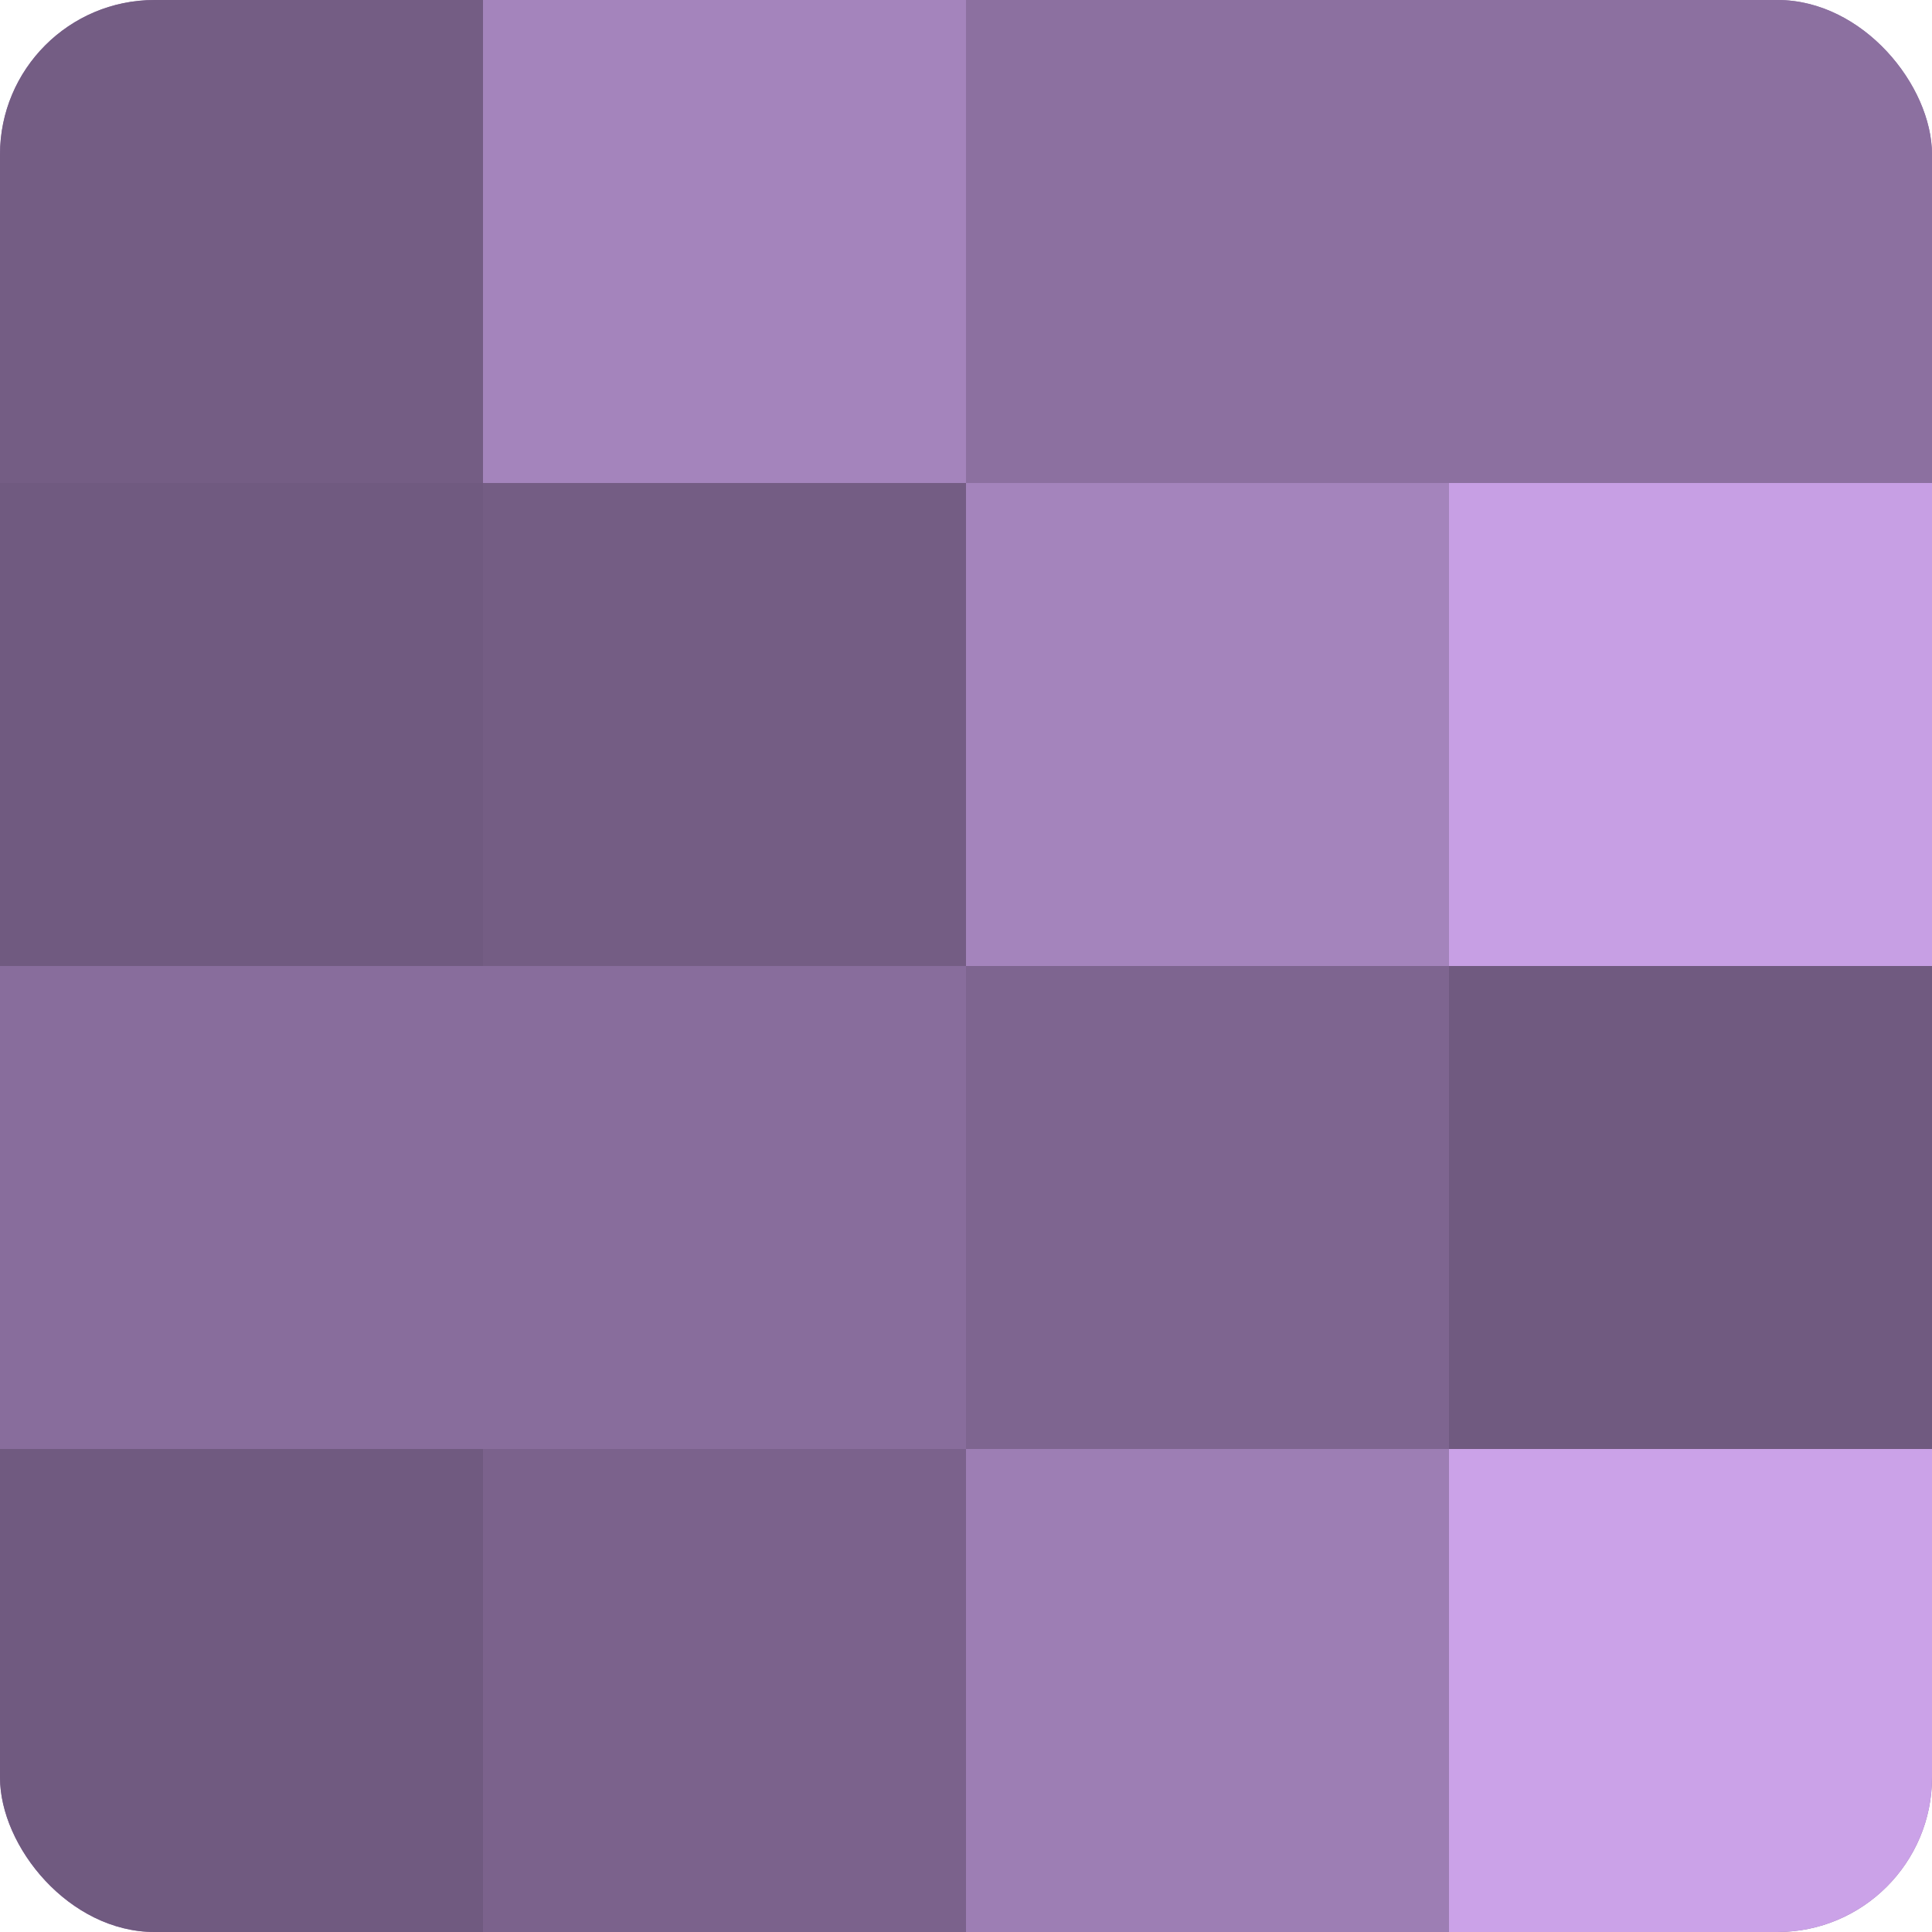
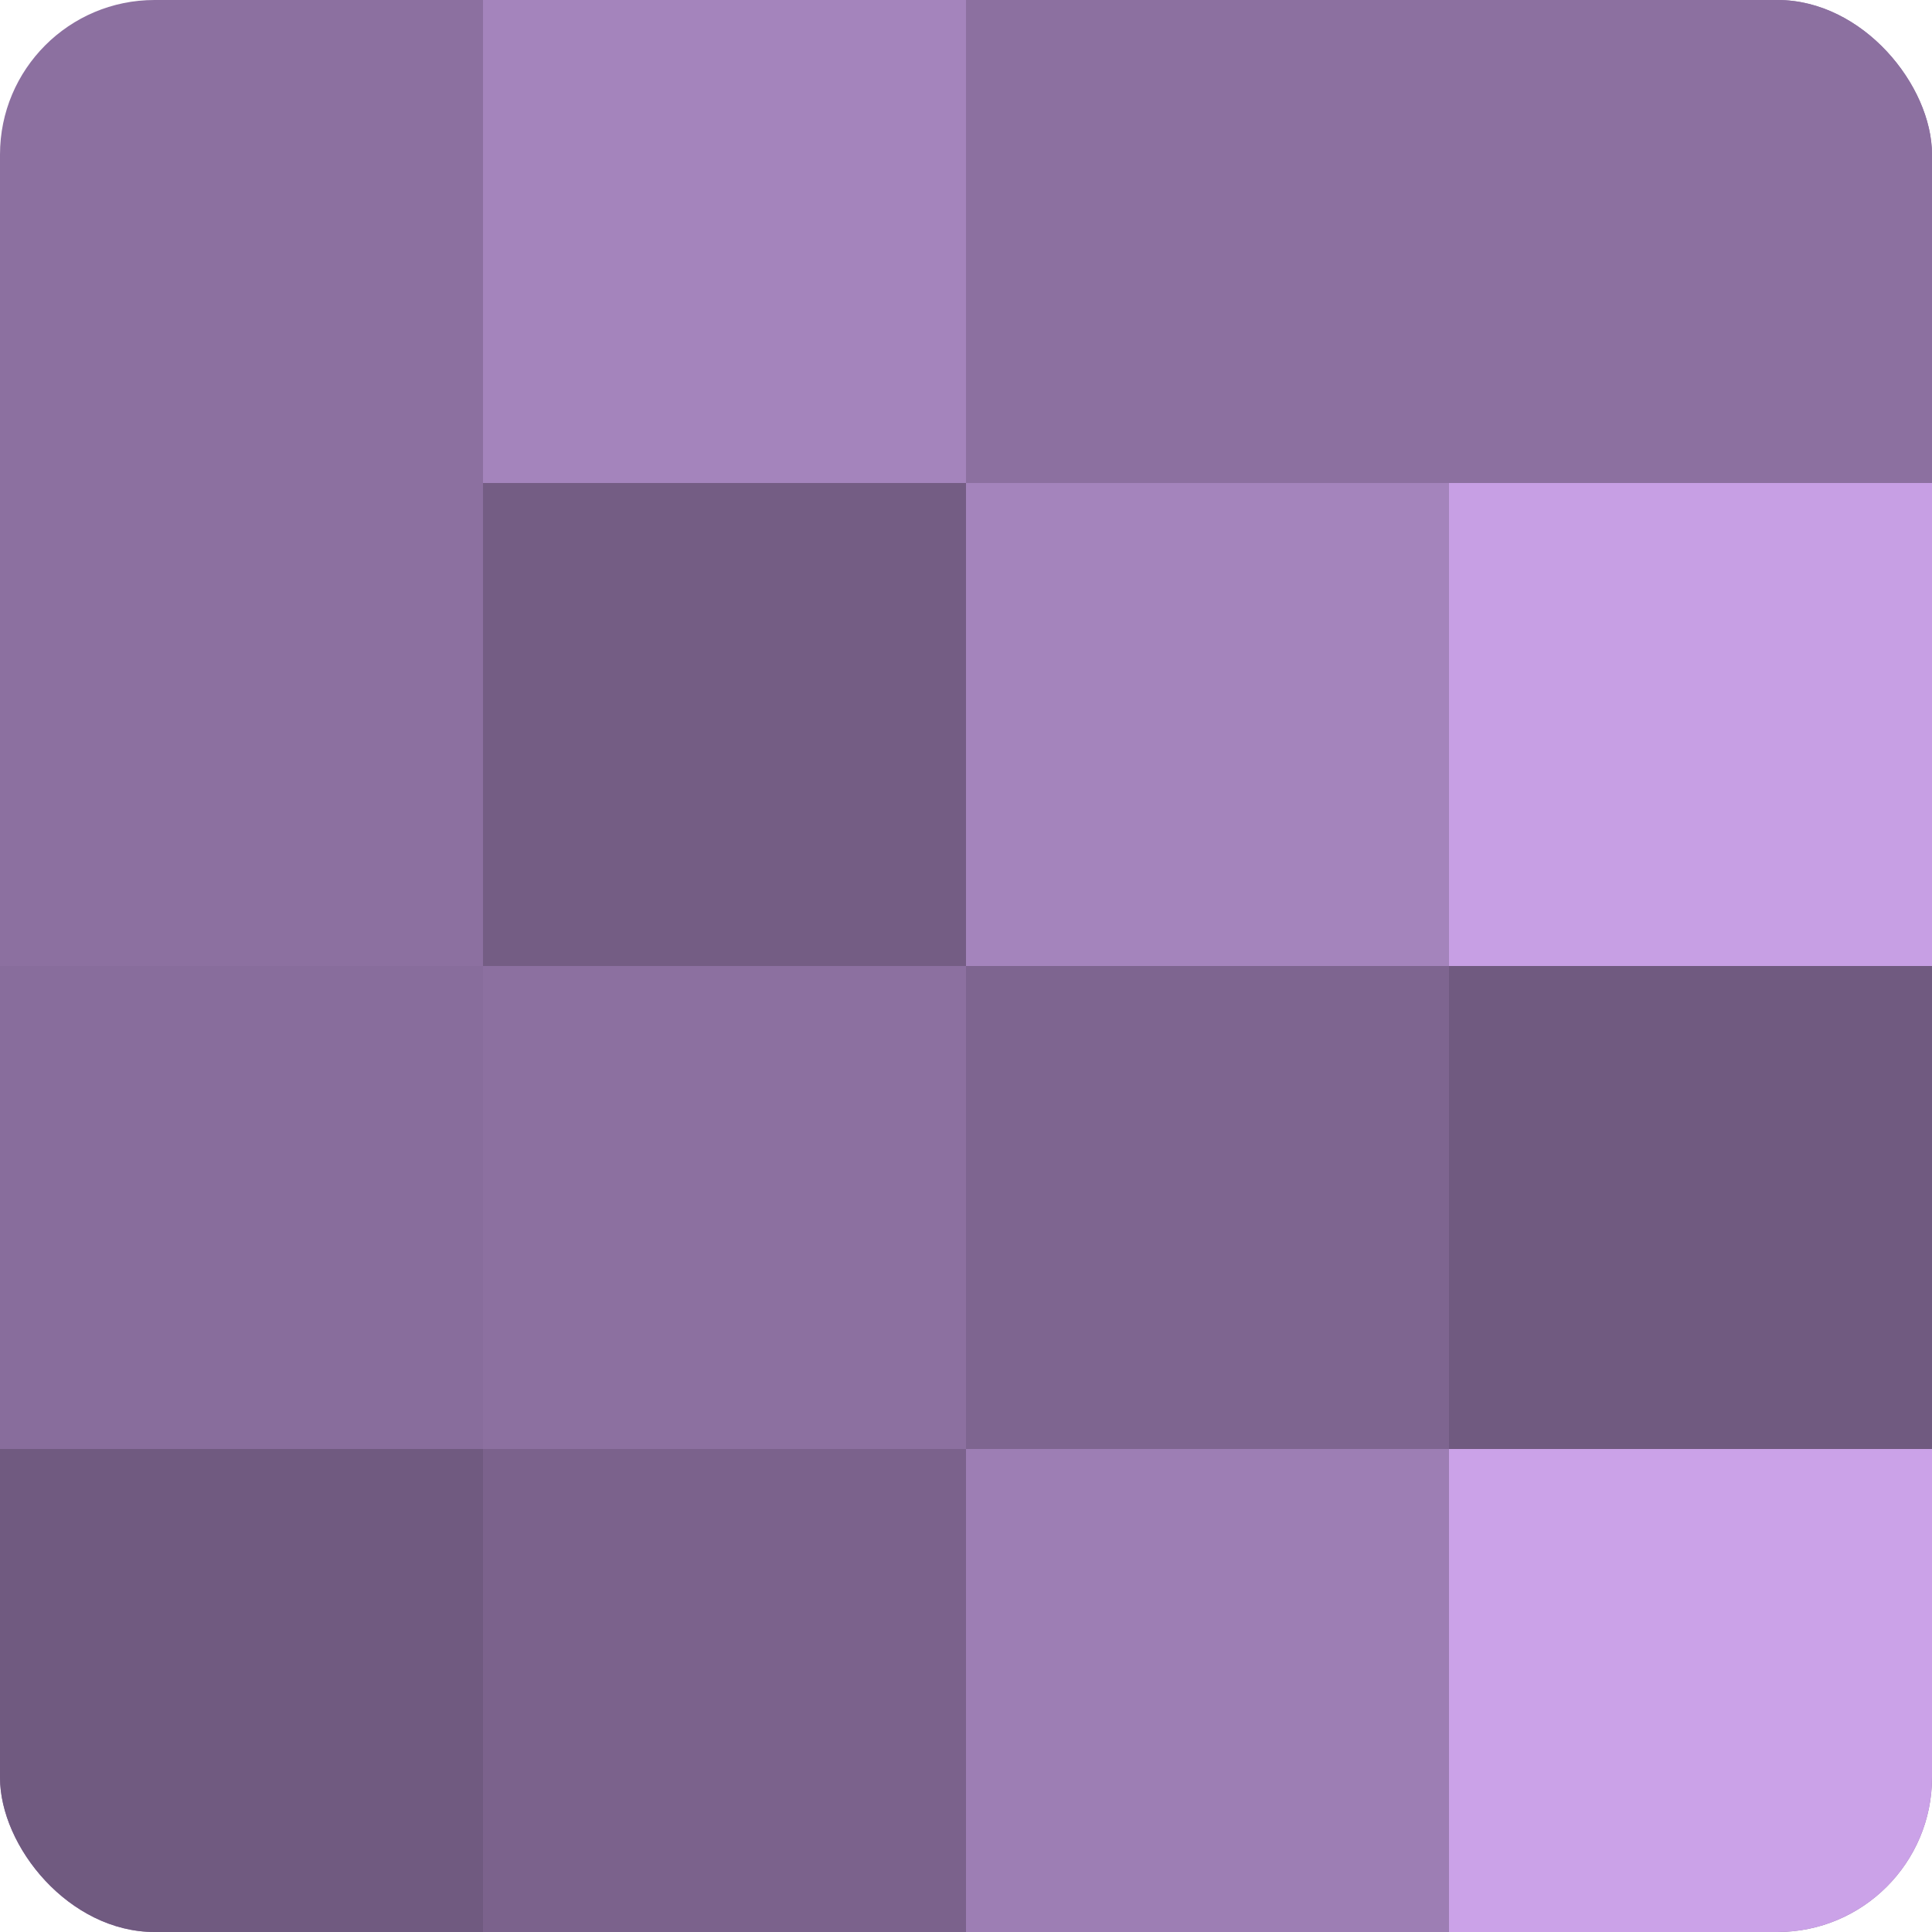
<svg xmlns="http://www.w3.org/2000/svg" width="60" height="60" viewBox="0 0 100 100" preserveAspectRatio="xMidYMid meet">
  <defs>
    <clipPath id="c" width="100" height="100">
      <rect width="100" height="100" rx="8" ry="8" />
    </clipPath>
  </defs>
  <g clip-path="url(#c)">
    <rect width="100" height="100" fill="#8c70a0" />
-     <rect width="25" height="25" fill="#745d84" />
-     <rect y="25" width="25" height="25" fill="#705a80" />
    <rect y="50" width="25" height="25" fill="#886d9c" />
    <rect y="75" width="25" height="25" fill="#705a80" />
    <rect x="25" width="25" height="25" fill="#a484bc" />
    <rect x="25" y="25" width="25" height="25" fill="#745d84" />
-     <rect x="25" y="50" width="25" height="25" fill="#886d9c" />
    <rect x="25" y="75" width="25" height="25" fill="#7b628c" />
    <rect x="50" width="25" height="25" fill="#8c70a0" />
    <rect x="50" y="25" width="25" height="25" fill="#a484bc" />
    <rect x="50" y="50" width="25" height="25" fill="#7e6590" />
    <rect x="50" y="75" width="25" height="25" fill="#9d7eb4" />
    <rect x="75" width="25" height="25" fill="#8c70a0" />
    <rect x="75" y="25" width="25" height="25" fill="#c79fe4" />
    <rect x="75" y="50" width="25" height="25" fill="#705a80" />
    <rect x="75" y="75" width="25" height="25" fill="#cba2e8" />
  </g>
</svg>